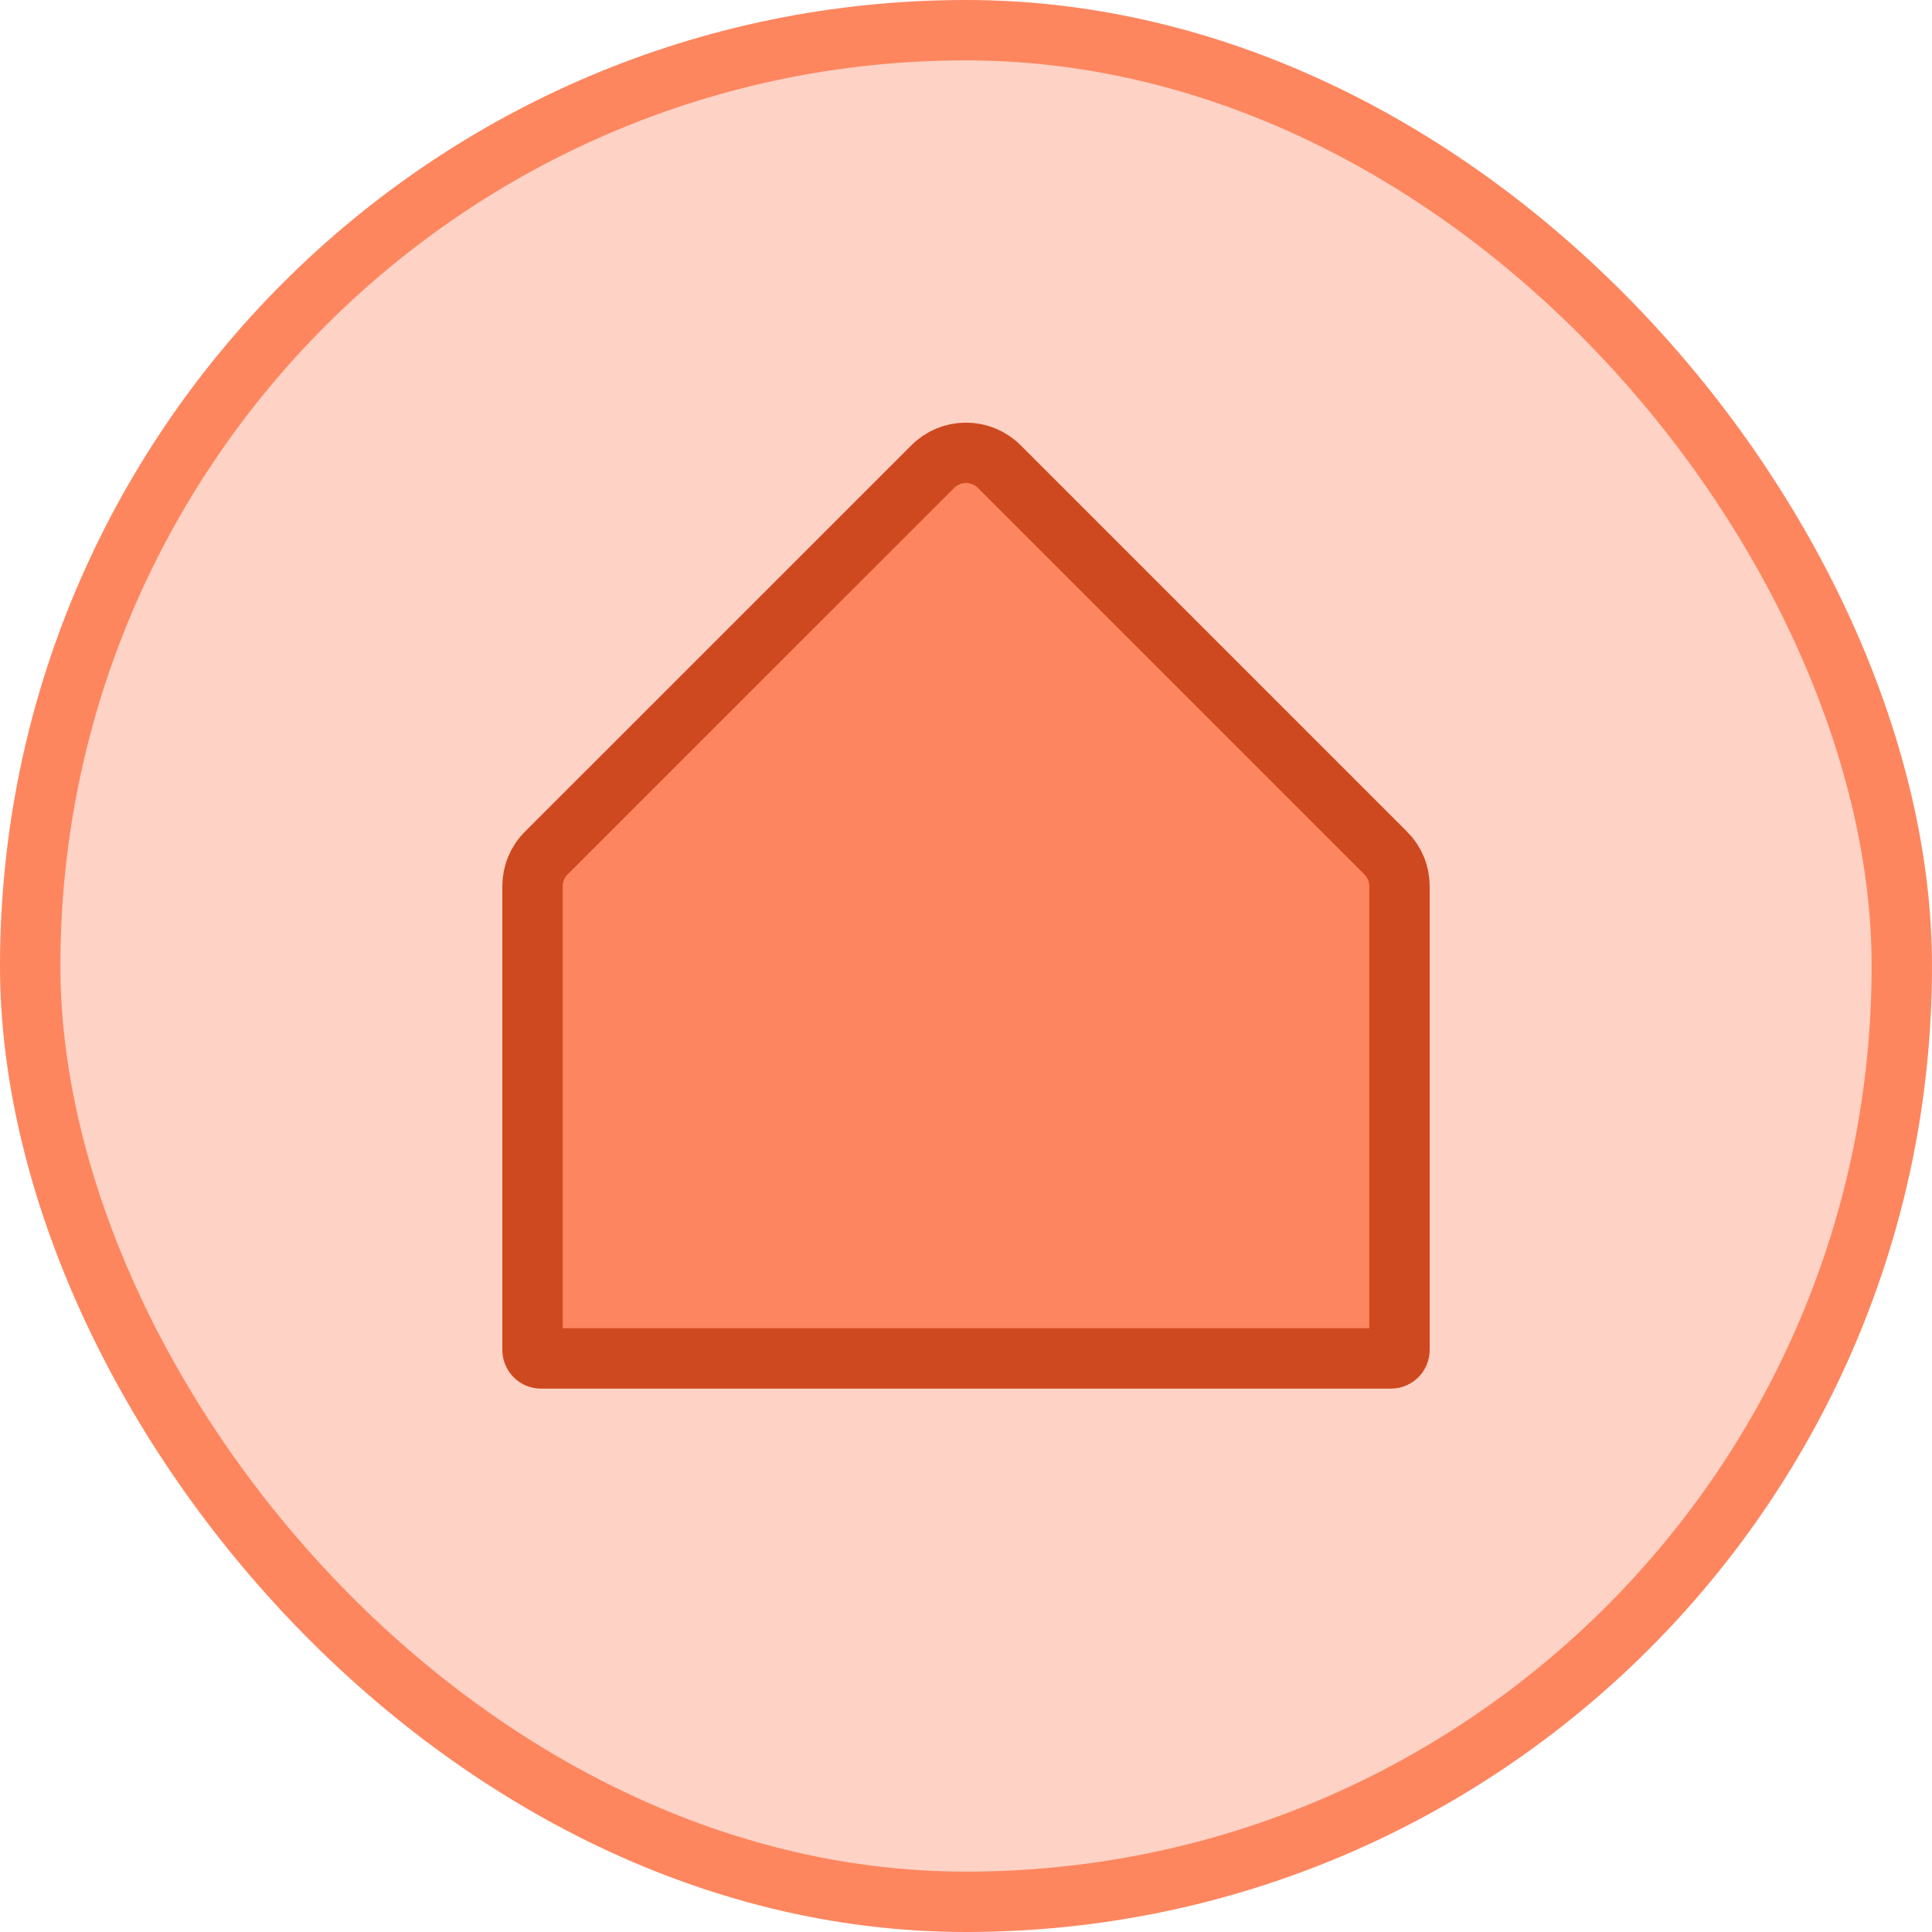
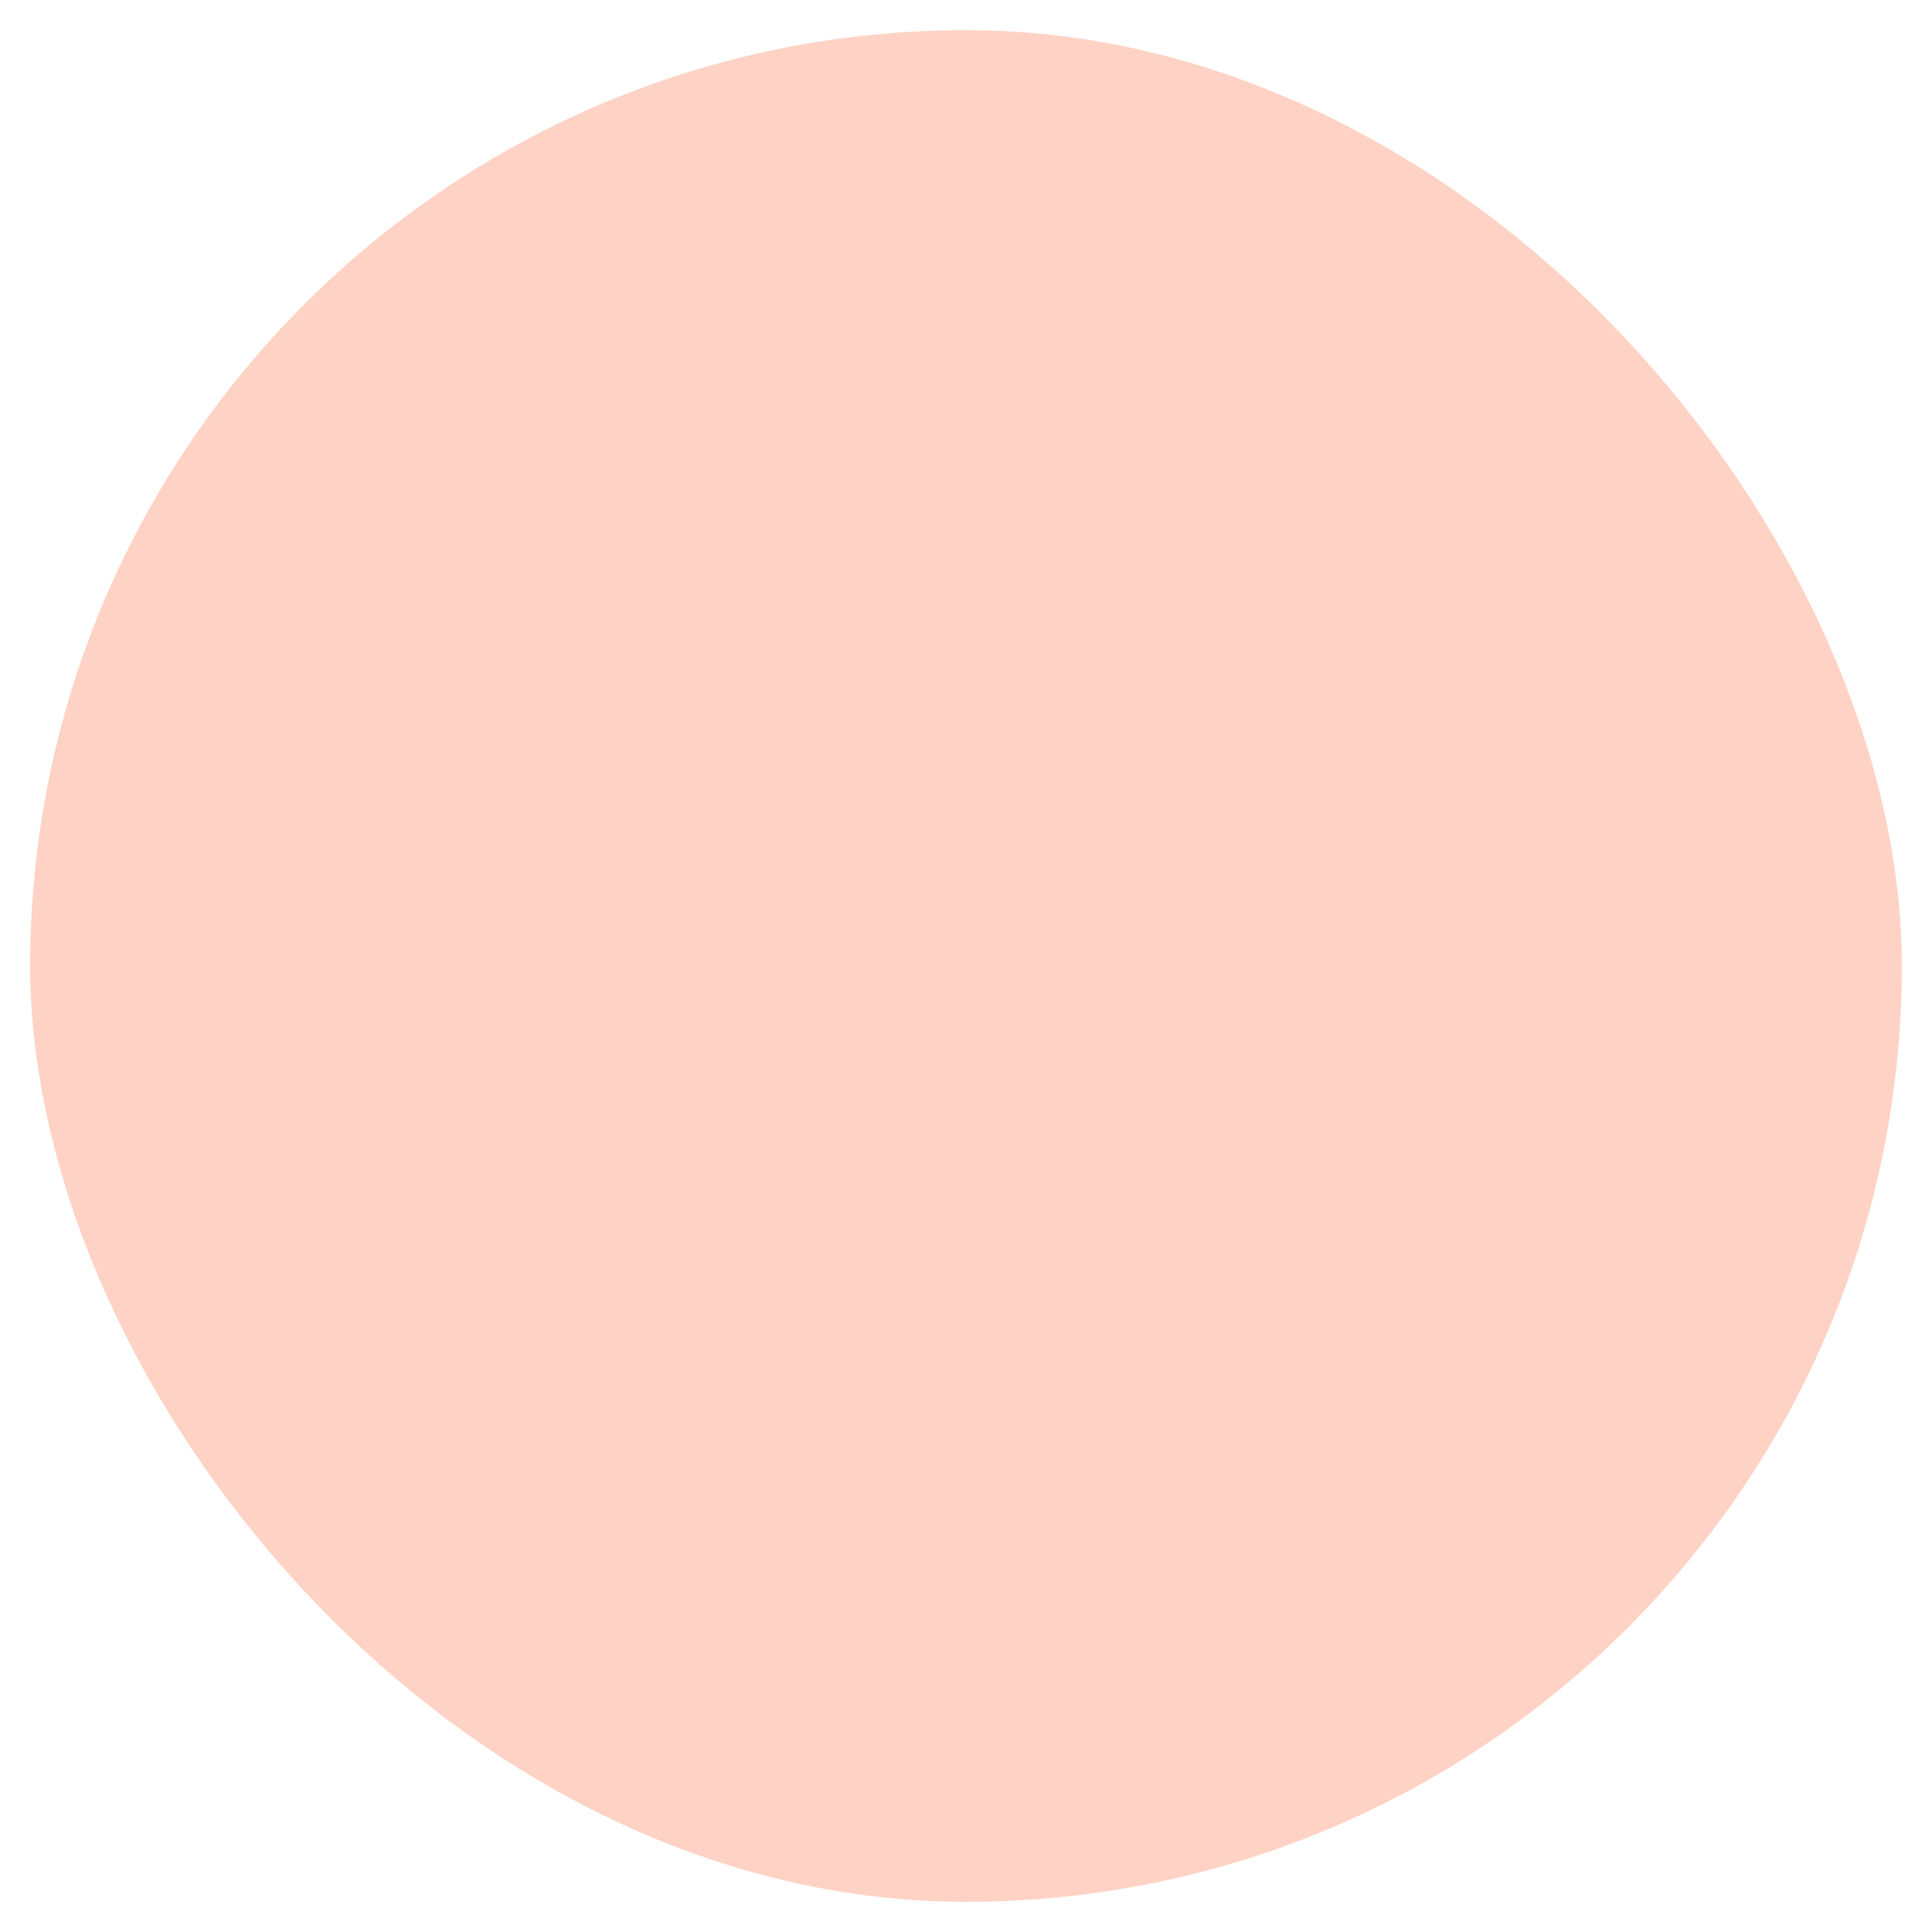
<svg xmlns="http://www.w3.org/2000/svg" width="32" height="32" viewBox="0 0 32 32" fill="none">
  <rect x="0.5" y="0.5" width="31" height="31" rx="15.5" fill="#FE9C7C" fill-opacity="0.45" />
-   <rect x="0.5" y="0.5" width="31" height="31" rx="15.5" stroke="#FD865F" />
-   <path d="M8.82 14.679C8.82 14.577 8.84 14.475 8.879 14.381C8.918 14.287 8.975 14.201 9.048 14.129L9.049 14.128L15.449 7.729C15.595 7.582 15.793 7.5 16 7.5C16.207 7.5 16.405 7.582 16.552 7.729L22.951 14.128L22.953 14.129C23.025 14.201 23.082 14.287 23.121 14.381C23.16 14.475 23.18 14.577 23.18 14.679V22.36C23.18 22.397 23.165 22.433 23.139 22.459C23.112 22.485 23.077 22.5 23.04 22.5H8.96C8.923 22.5 8.887 22.485 8.861 22.459C8.835 22.433 8.82 22.397 8.82 22.36V14.679Z" fill="#FD855F" stroke="#CE491F" />
</svg>